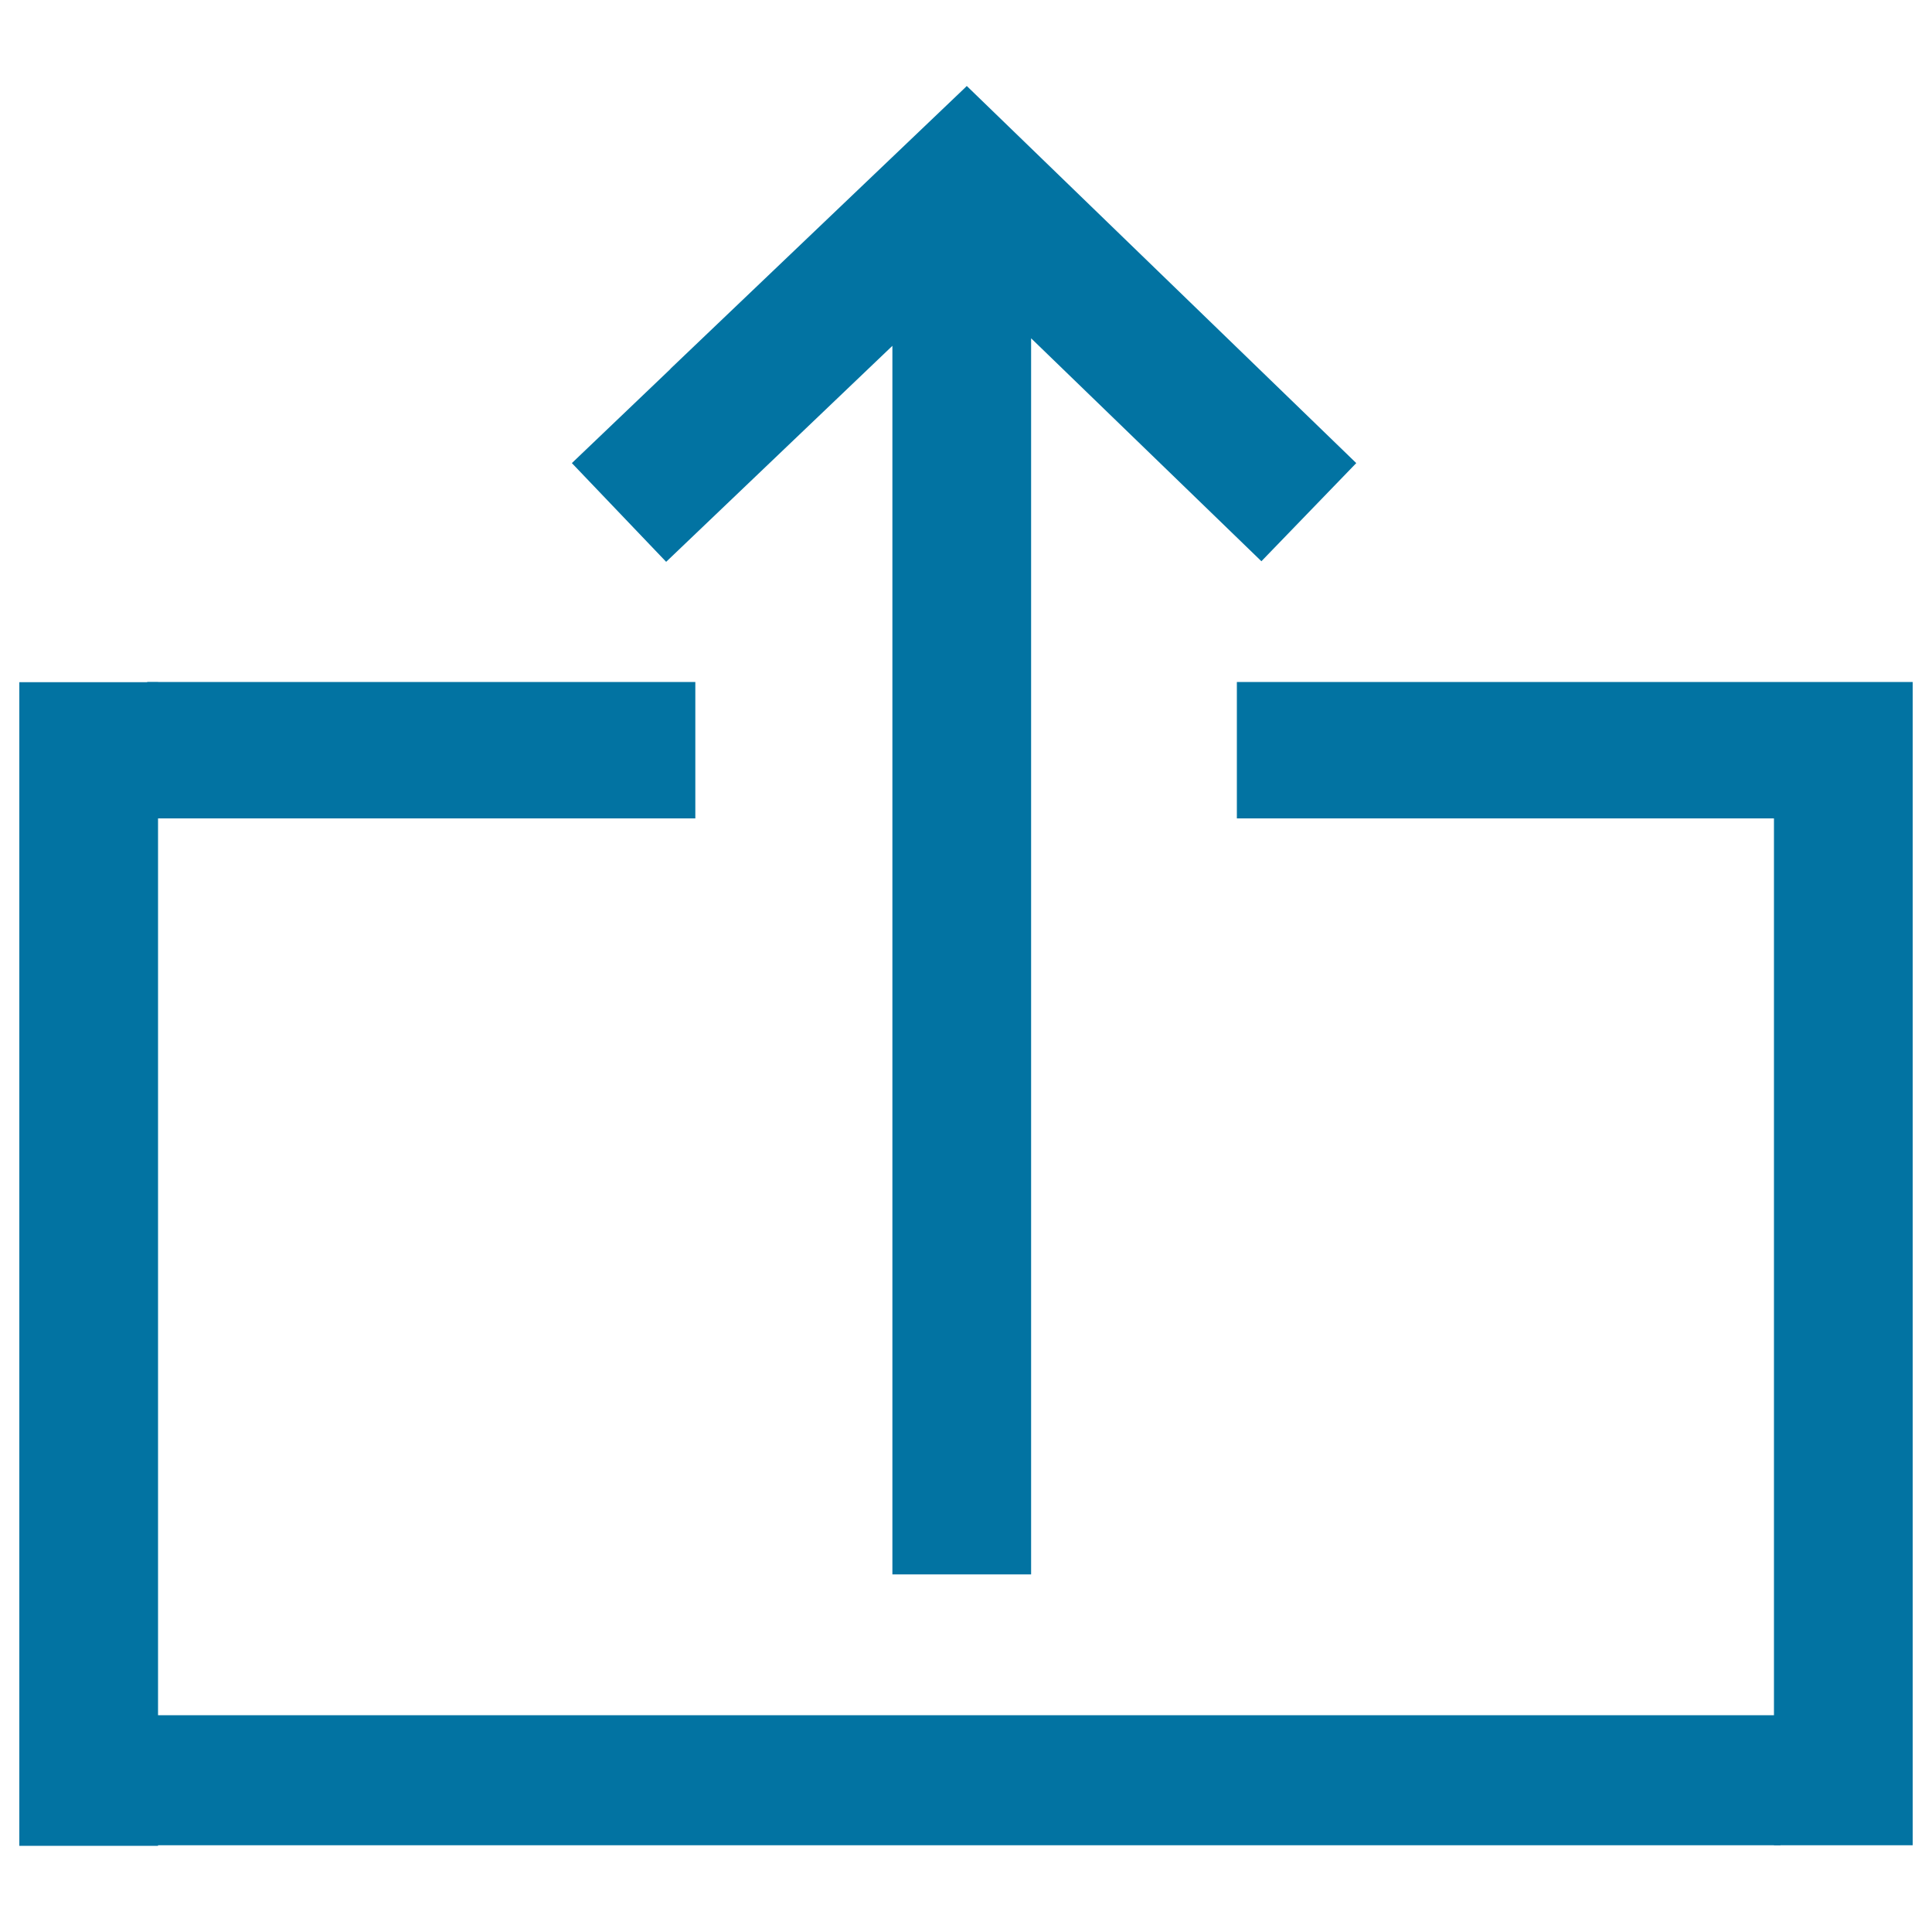
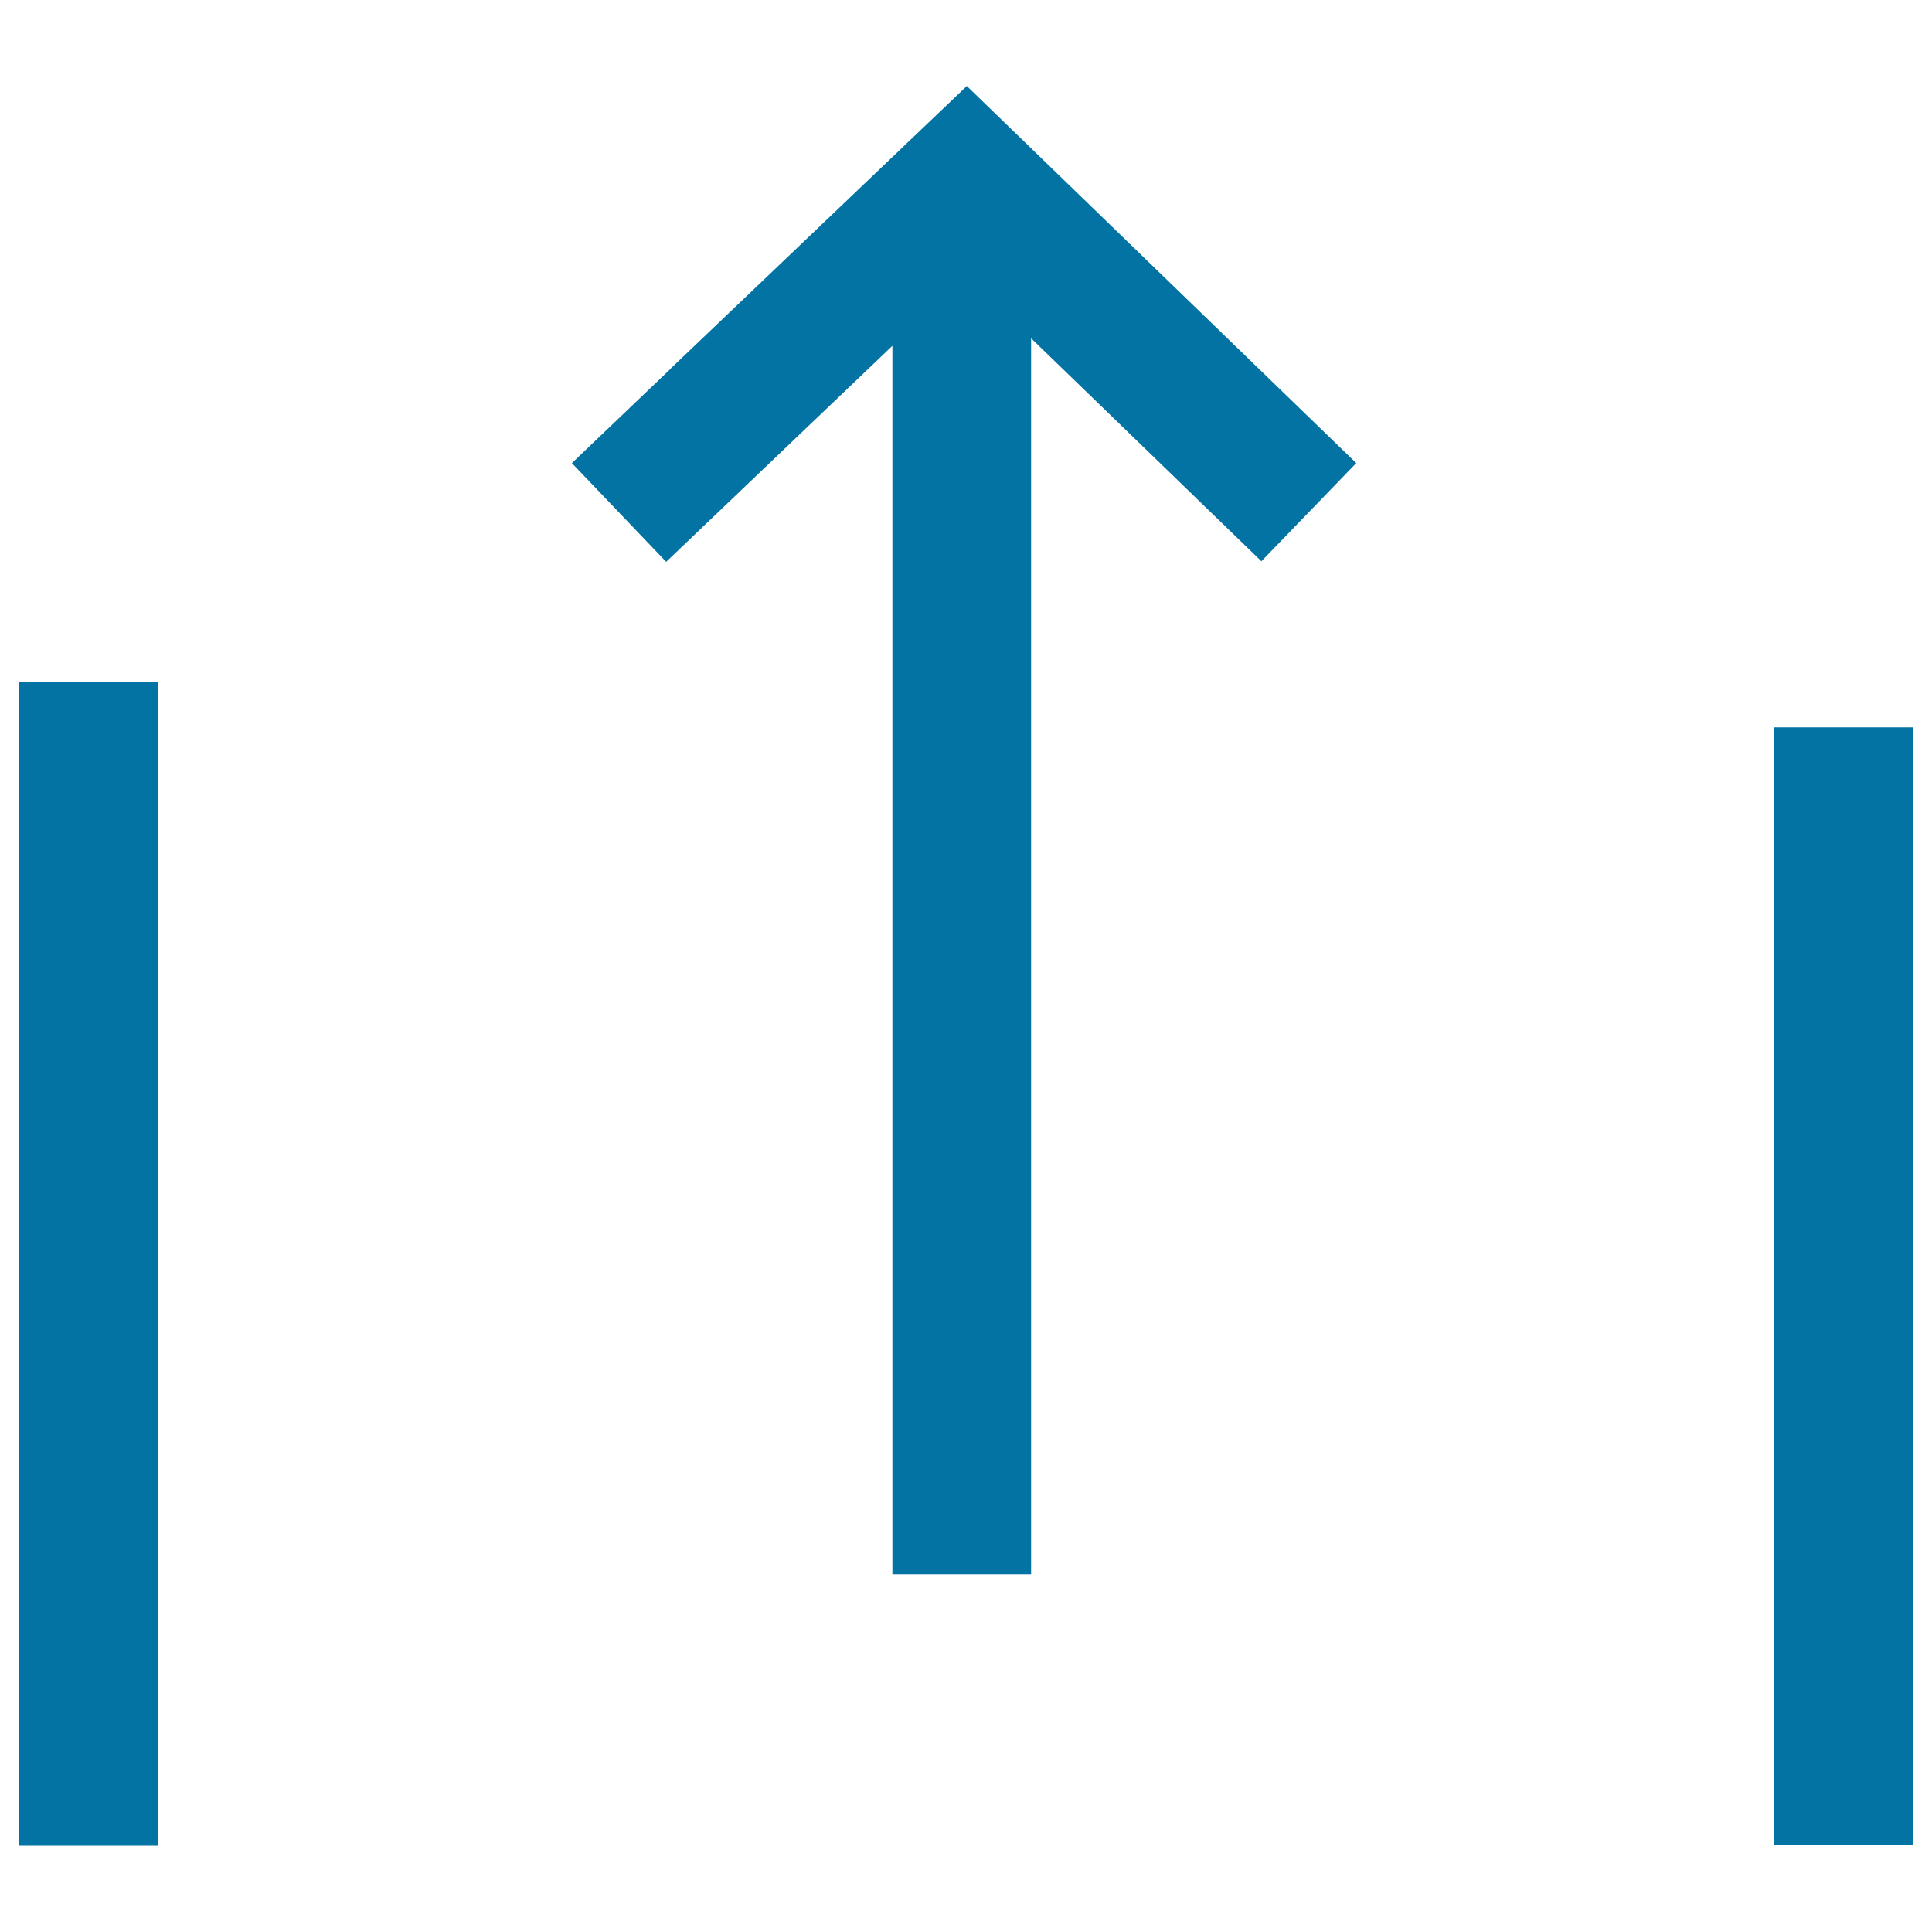
<svg xmlns="http://www.w3.org/2000/svg" viewBox="0 0 1000 1000" style="fill:#0273a2">
  <title>Export SVG icon</title>
  <path d="M10,353.1h71.8v602.3H10V353.1z" />
  <path d="M918.2,376.5H990v578.6h-71.8V376.5z" />
-   <path d="M10,887.8h911.6v67.3H10V887.8z" />
-   <path d="M76.2,353h283.7v70.6H76.2V353L76.2,353z" />
-   <path d="M640.2,353H990v70.6H640.2V353L640.2,353z" />
  <path d="M702,239.7L550.8,93.3l0,0l-50.4-48.8l-1.1,1.1l0,0L347,190.9l0,0.1L296,239.7l48.8,51.1L461.9,179v635.9h71.8V175.1l68.8,66.6l0,0l50.4,48.8L702,239.7z" />
</svg>